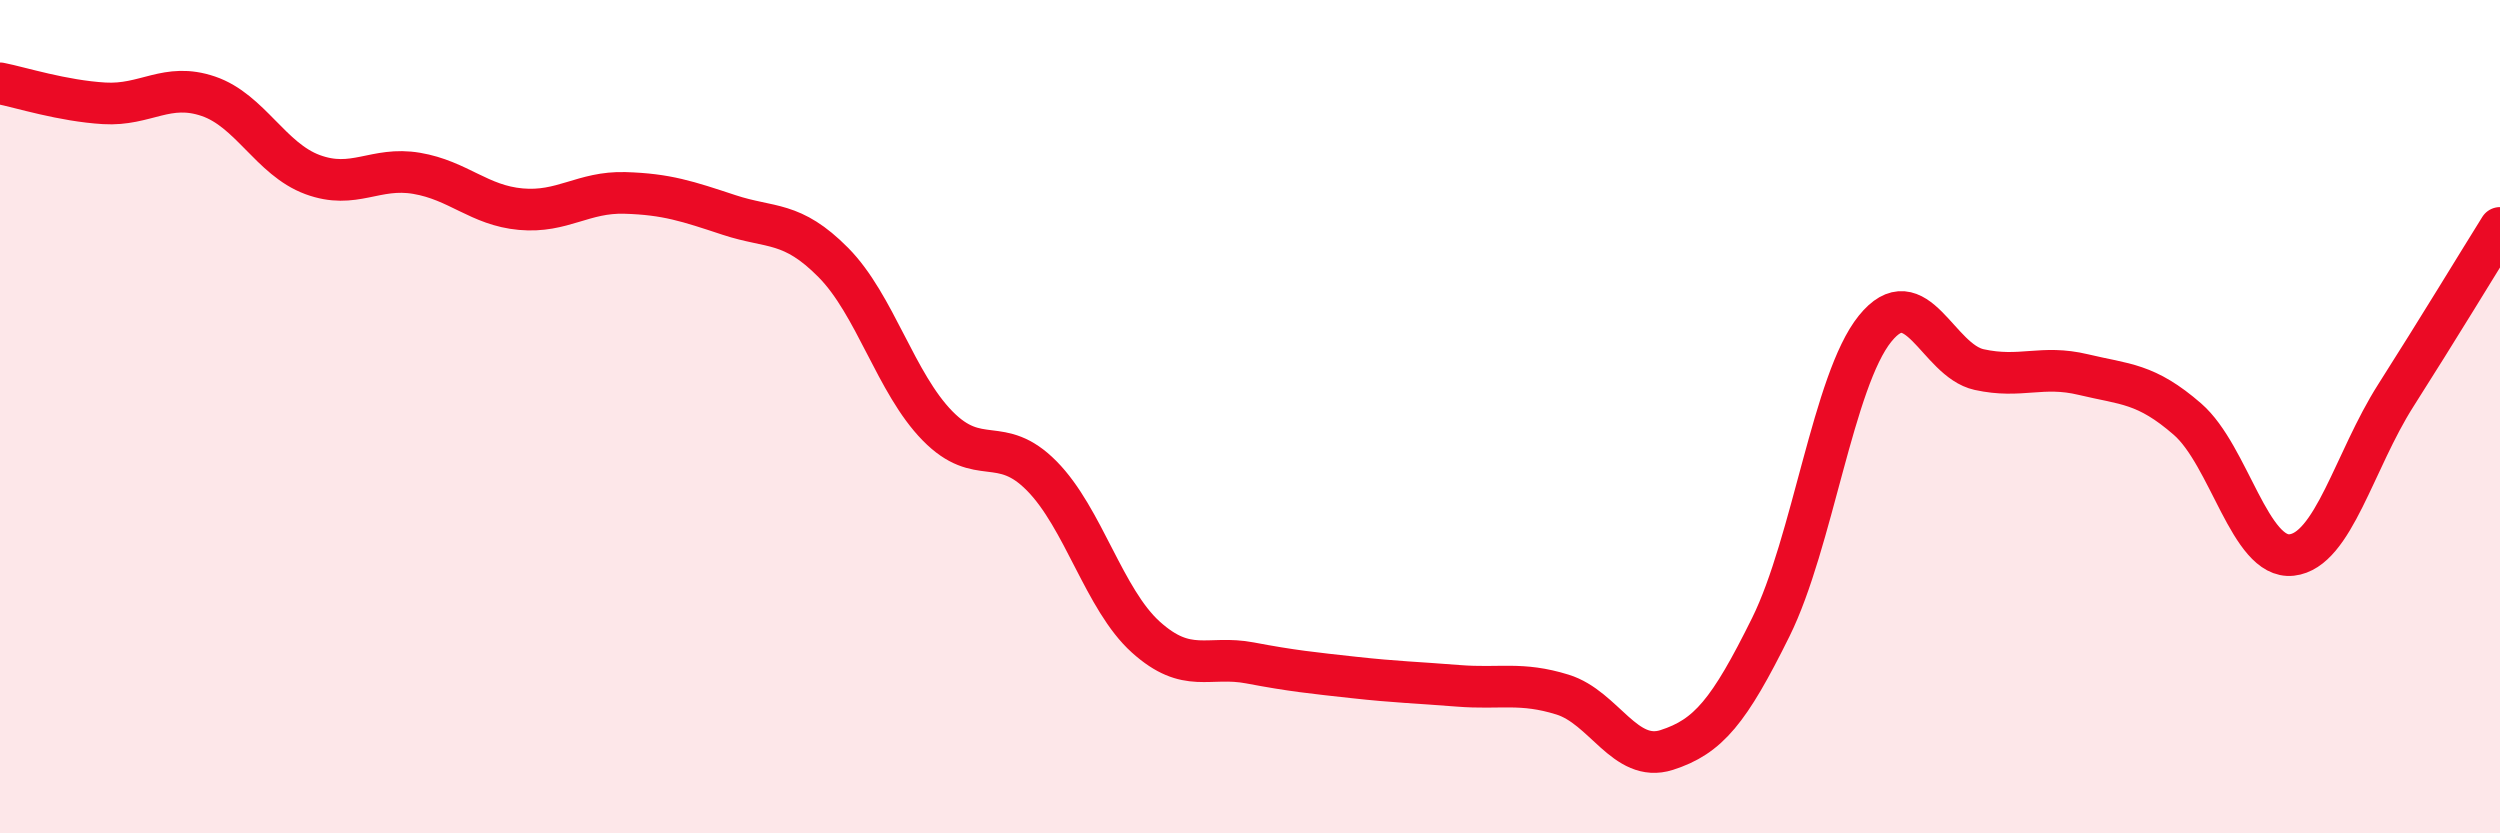
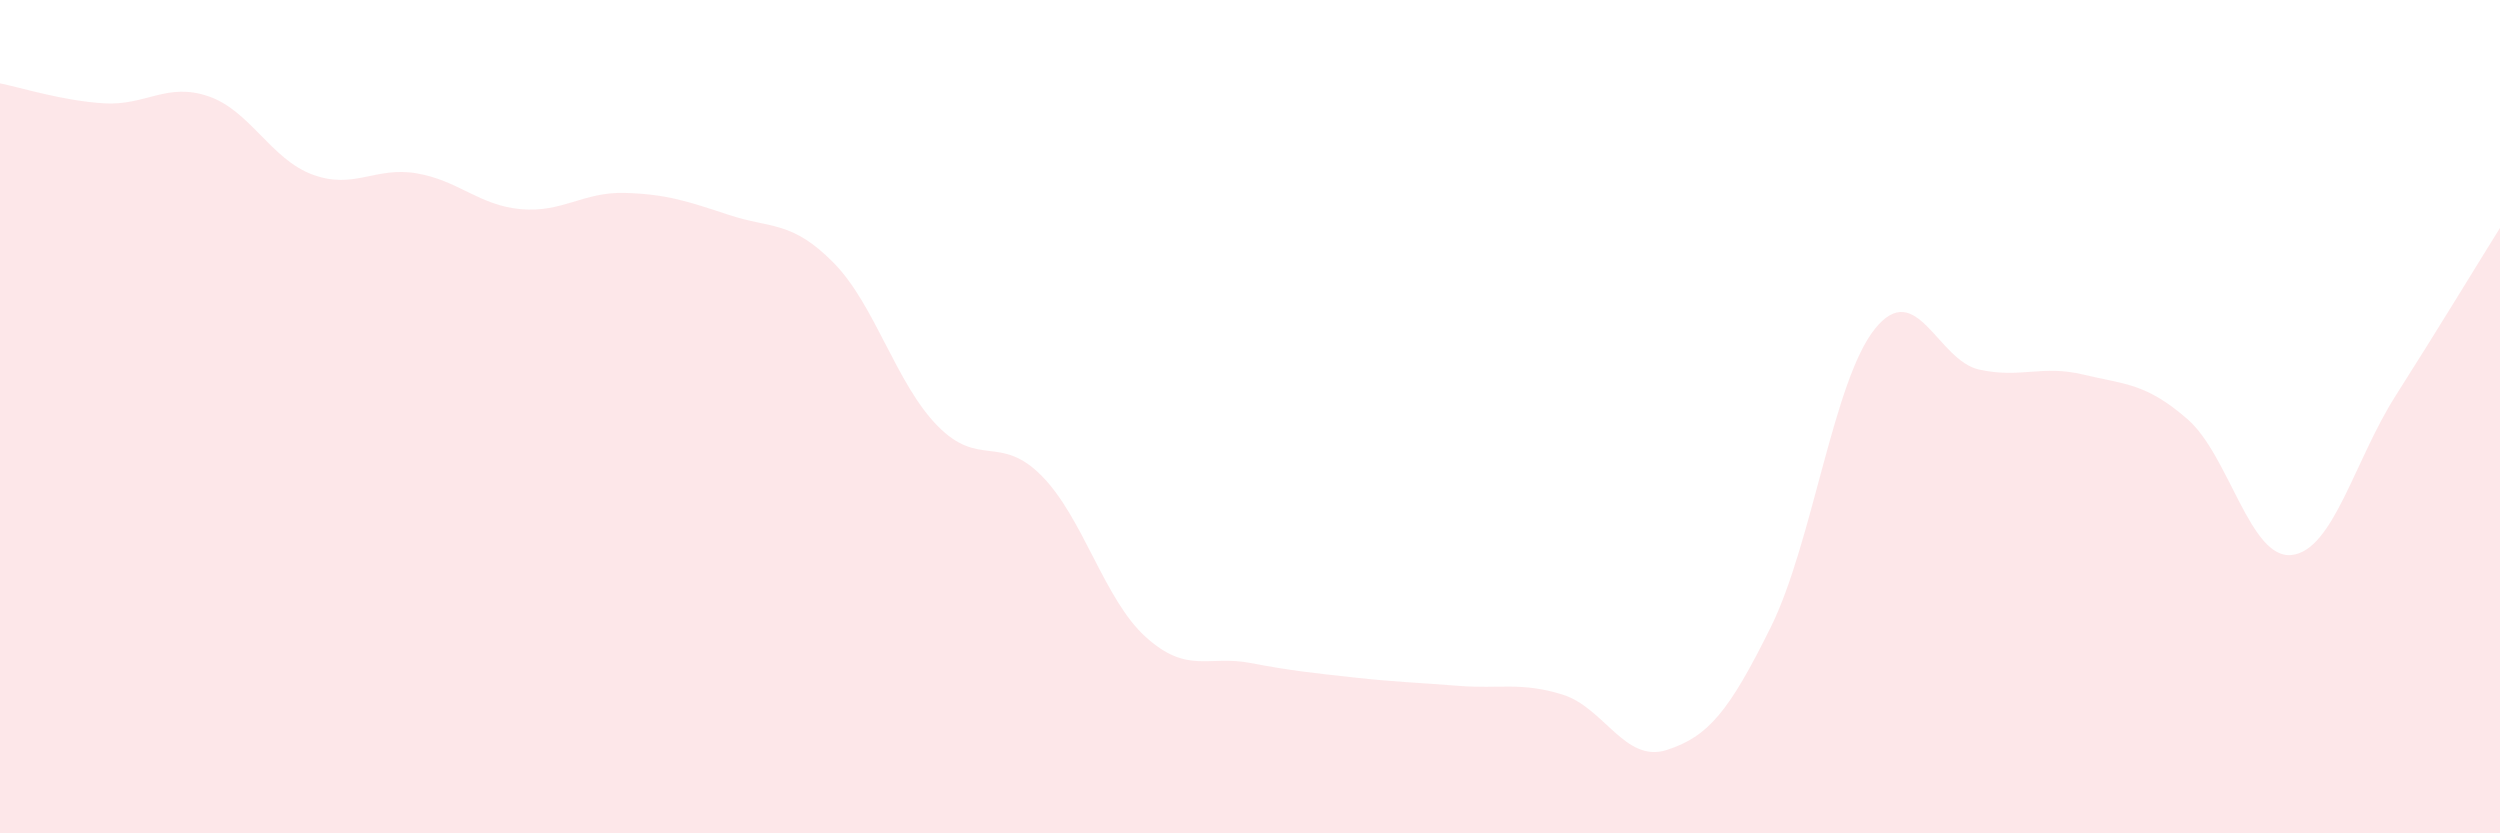
<svg xmlns="http://www.w3.org/2000/svg" width="60" height="20" viewBox="0 0 60 20">
  <path d="M 0,2 C 0.5,2.1 1.5,2.42 2.5,2.48 C 3.5,2.54 4,1.97 5,2.31 C 6,2.65 6.5,3.82 7.5,4.19 C 8.5,4.56 9,3.99 10,4.16 C 11,4.33 11.5,4.93 12.5,5.02 C 13.5,5.11 14,4.6 15,4.63 C 16,4.66 16.5,4.83 17.5,5.16 C 18.5,5.49 19,5.29 20,6.3 C 21,7.31 21.5,9.2 22.5,10.22 C 23.5,11.24 24,10.41 25,11.42 C 26,12.43 26.5,14.39 27.5,15.29 C 28.5,16.19 29,15.72 30,15.91 C 31,16.1 31.5,16.15 32.5,16.26 C 33.5,16.37 34,16.38 35,16.46 C 36,16.54 36.5,16.36 37.5,16.67 C 38.5,16.98 39,18.32 40,18 C 41,17.68 41.5,17.07 42.5,15.05 C 43.5,13.03 44,9.13 45,7.89 C 46,6.65 46.5,8.65 47.5,8.87 C 48.5,9.09 49,8.75 50,8.99 C 51,9.23 51.5,9.19 52.5,10.06 C 53.5,10.93 54,13.43 55,13.32 C 56,13.21 56.5,11.06 57.5,9.49 C 58.5,7.92 59.5,6.27 60,5.47L60 20L0 20Z" fill="#EB0A25" opacity="0.1" stroke-linecap="round" stroke-linejoin="round" />
-   <path d="M 0,2 C 0.5,2.1 1.5,2.42 2.5,2.48 C 3.5,2.54 4,1.97 5,2.31 C 6,2.65 6.5,3.82 7.5,4.19 C 8.5,4.56 9,3.99 10,4.16 C 11,4.33 11.5,4.93 12.5,5.02 C 13.5,5.11 14,4.6 15,4.63 C 16,4.66 16.5,4.83 17.5,5.16 C 18.5,5.49 19,5.29 20,6.3 C 21,7.31 21.5,9.2 22.5,10.22 C 23.5,11.24 24,10.41 25,11.42 C 26,12.43 26.5,14.39 27.5,15.29 C 28.5,16.19 29,15.72 30,15.91 C 31,16.1 31.5,16.15 32.5,16.26 C 33.5,16.37 34,16.38 35,16.46 C 36,16.54 36.5,16.36 37.5,16.67 C 38.5,16.98 39,18.32 40,18 C 41,17.68 41.5,17.07 42.5,15.05 C 43.5,13.03 44,9.13 45,7.89 C 46,6.65 46.5,8.65 47.5,8.87 C 48.5,9.09 49,8.75 50,8.99 C 51,9.23 51.5,9.19 52.5,10.06 C 53.5,10.93 54,13.43 55,13.32 C 56,13.21 56.5,11.06 57.5,9.49 C 58.5,7.92 59.5,6.27 60,5.47" stroke="#EB0A25" stroke-width="1" fill="none" stroke-linecap="round" stroke-linejoin="round" />
</svg>